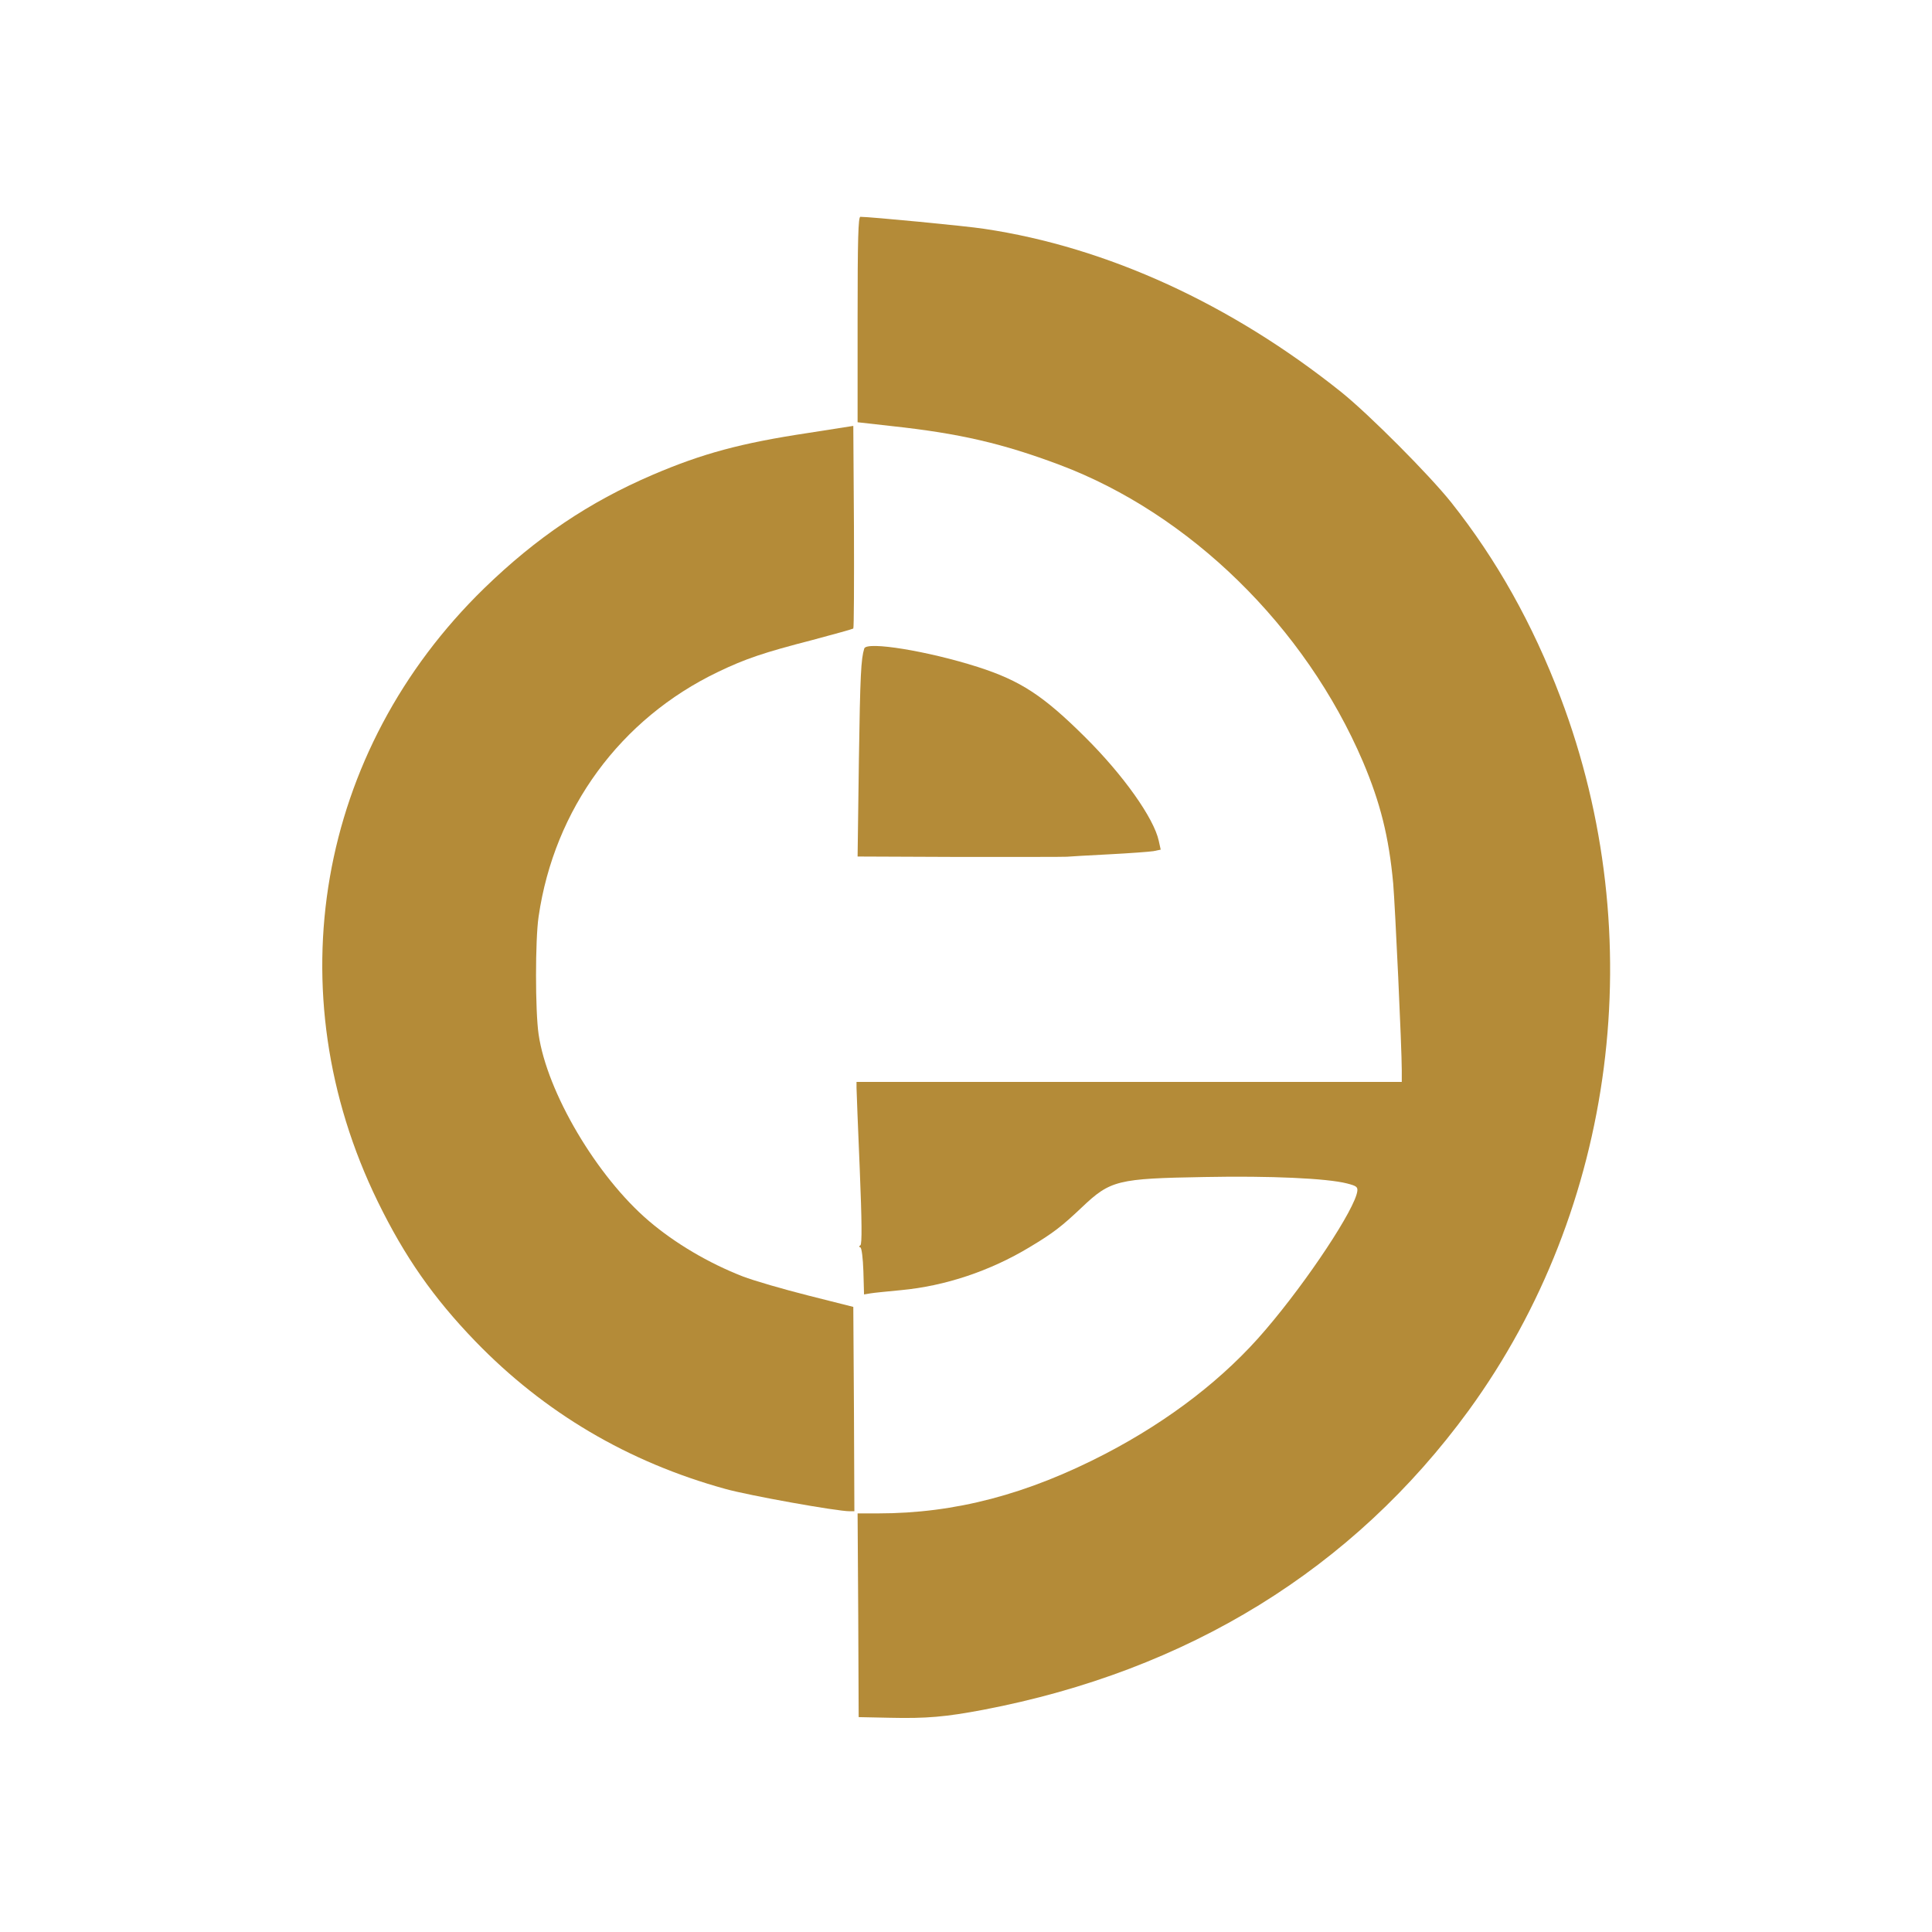
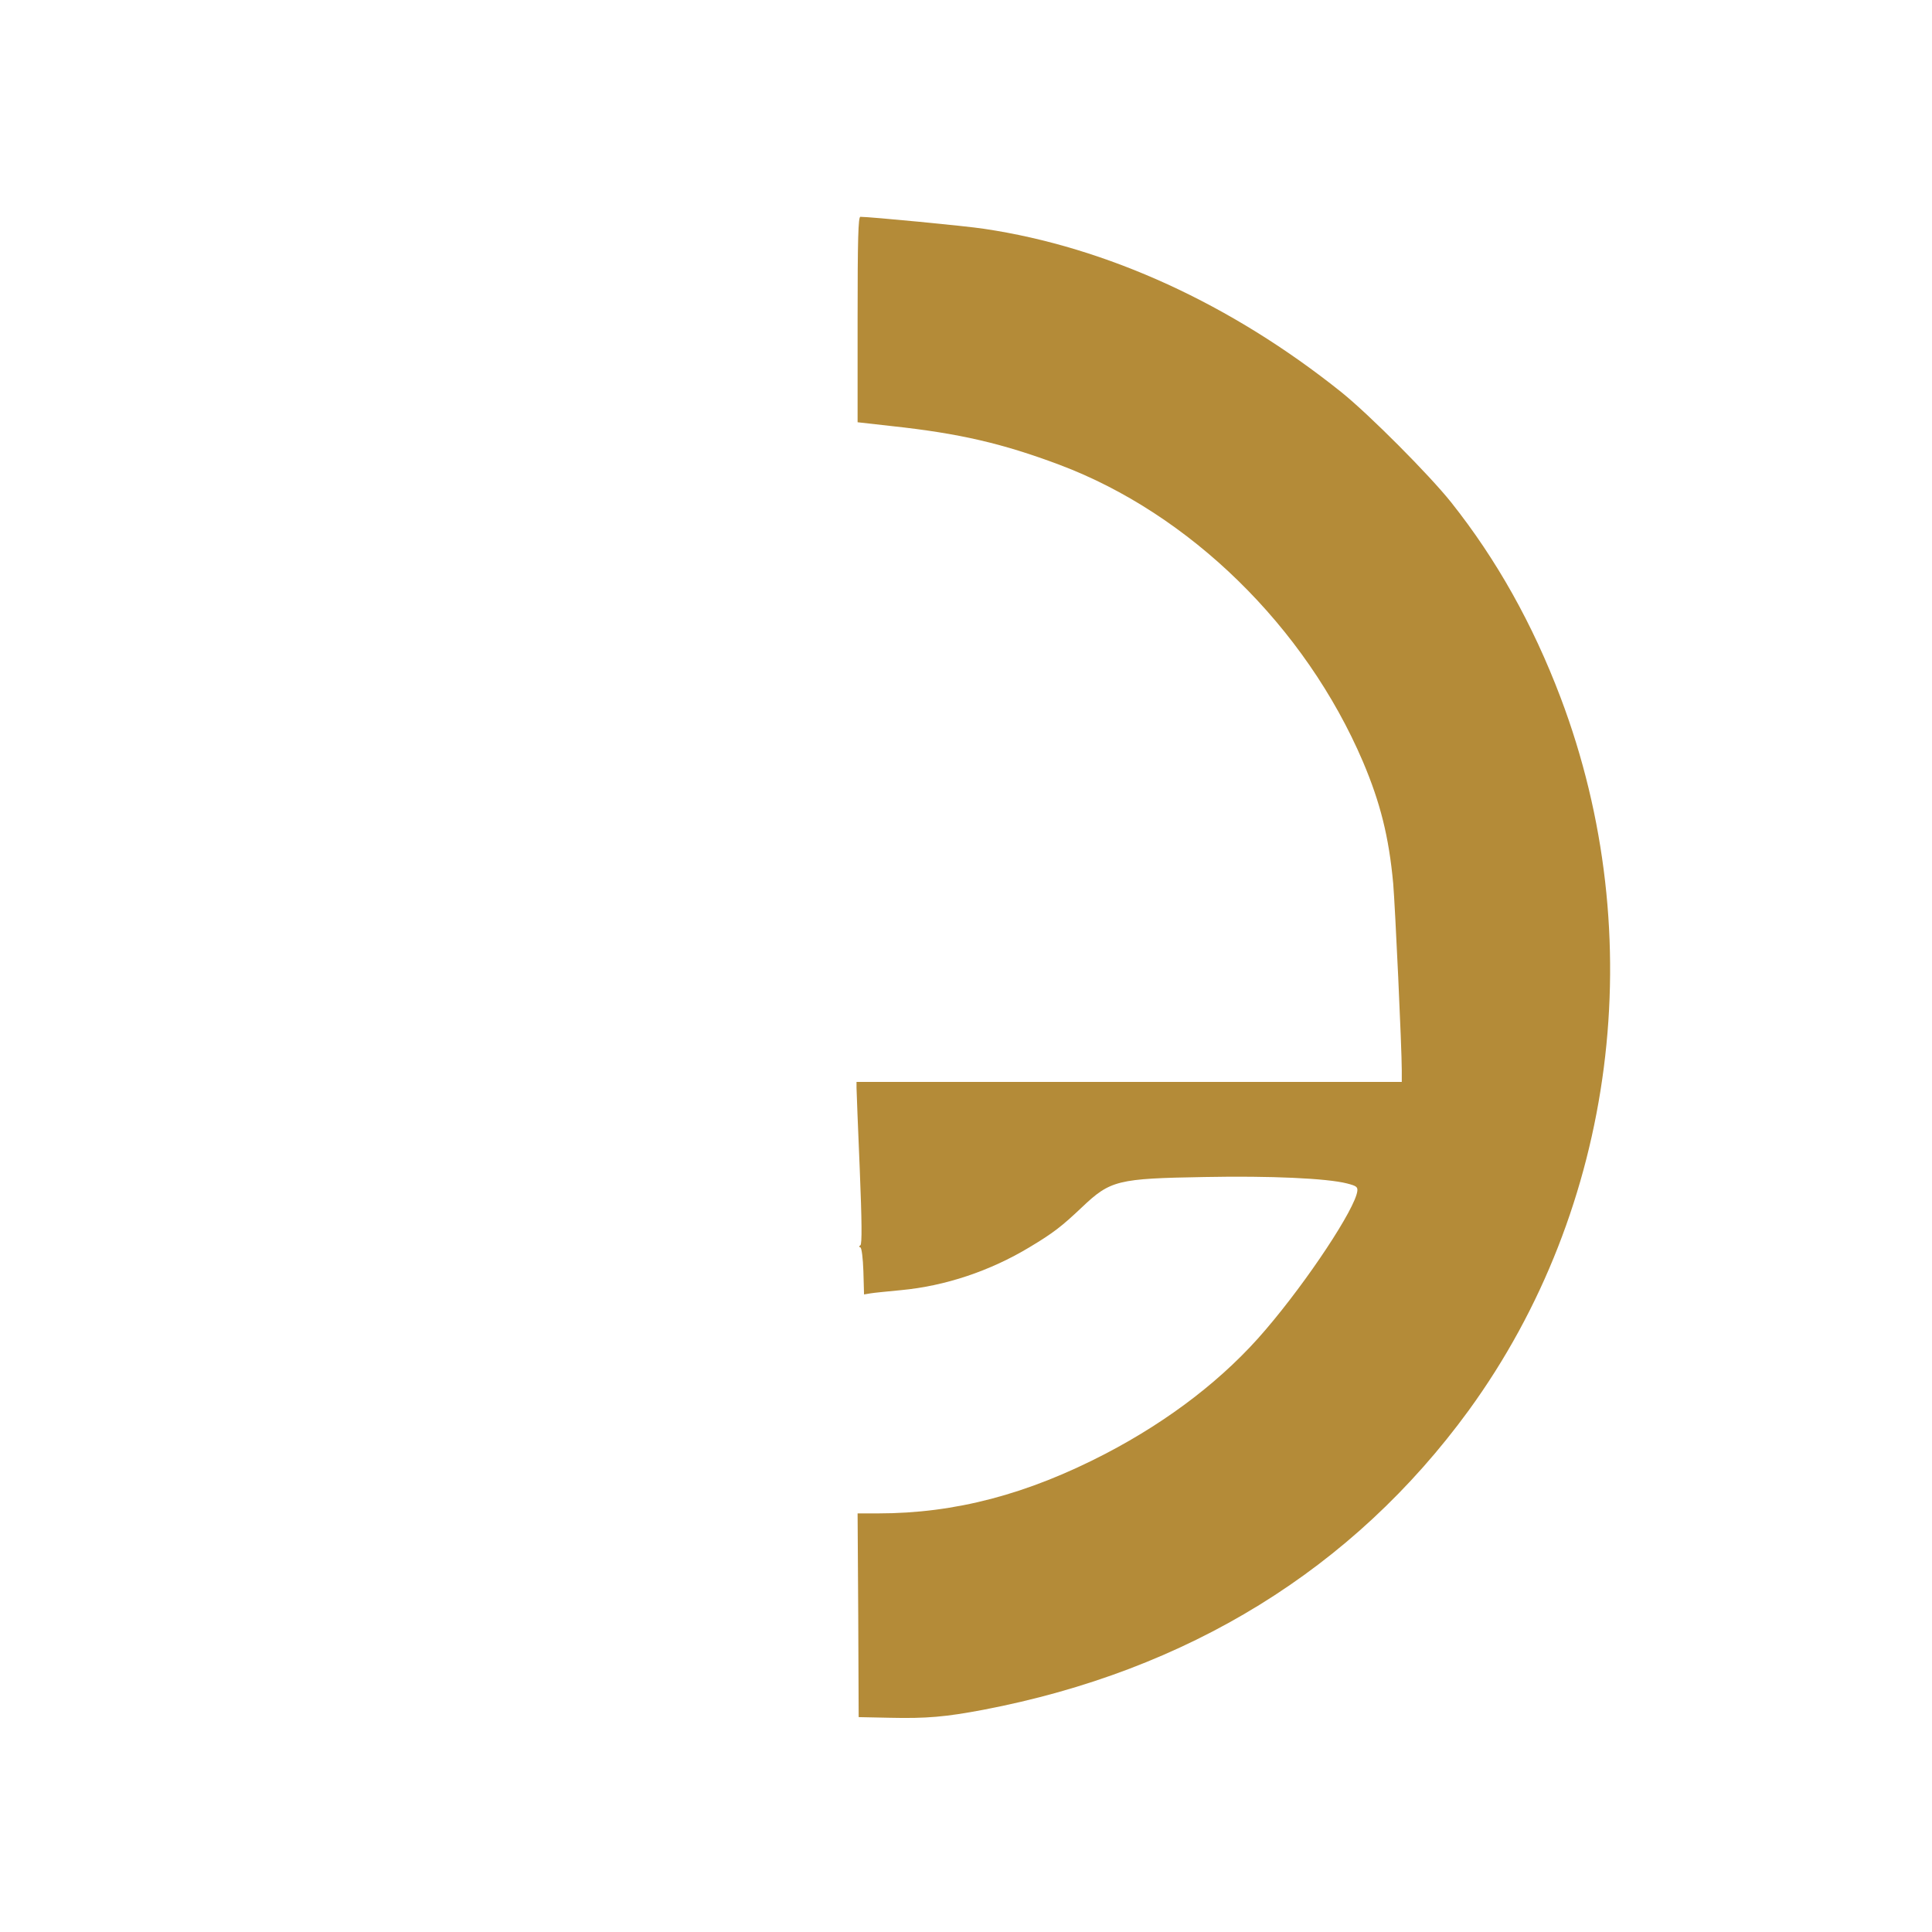
<svg xmlns="http://www.w3.org/2000/svg" width="900" height="900" viewBox="0 0 900 900" fill="none">
  <path d="M399.5 148.8V196.7L415.5 198.5C447 201.9 467.1 206.6 493.5 216.5C554.2 239.3 608 291.9 634.9 354.8C643 373.9 647 389.8 649 411.5C649.9 422.1 653 488 653 498.7V504H526H399V506.7C399 508.3 399.7 525.2 400.5 544.5C401.5 568.9 401.6 579.7 400.8 580.1C400.1 580.5 400.1 580.9 400.8 581.1C401.4 581.3 402 586.2 402.2 592.2L402.5 603L405.5 602.5C407.2 602.2 413.6 601.6 419.7 601C440.2 599.1 461.2 592.1 479.6 581C490.6 574.4 494.5 571.4 504 562.4C517.3 549.8 520.5 549 561.1 548.3C591.7 547.7 618.2 548.9 627.5 551.3C631.8 552.4 632.5 552.9 632.3 554.8C631.4 562.9 609.2 596.5 589.6 619.4C570.5 641.9 544.9 661.6 515 677.2C478.6 696.1 445 705 409 705H399.5L399.8 752.5L400 799.9L414.3 800.2C431.6 800.6 440.5 799.8 458 796.5C553.4 778.3 630.3 730.9 684.2 657C752.8 562.7 769.1 436.3 727 325C714 290.7 697.2 260.7 676 234C665.7 221.1 637.9 193.2 625 182.8C573.7 141.7 515.7 115.1 458.5 106.6C450.3 105.3 405.2 101 400.8 101C399.8 101 399.5 111.2 399.5 148.8Z" fill="#B48B38" />
-   <path d="M376.401 201.7C345.201 206.4 327.101 211.3 304.001 221.2C274.401 233.9 249.901 250.4 225.601 274C147.701 349.8 128.201 462 176.001 559.8C188.501 585.4 201.901 604.6 221.401 624.8C253.601 658.1 292.601 681.1 337.901 693.6C349.001 696.7 389.801 704 395.801 704H398.001L397.801 656.4L397.501 608.8L376.501 603.5C365.001 600.6 351.201 596.6 346.001 594.6C330.101 588.4 314.501 579.2 302.301 568.8C278.001 548.1 254.801 508.8 250.901 481.8C249.301 470.9 249.301 437.8 250.901 427C258.201 376.8 289.001 334.8 334.501 313C347.201 306.9 355.701 304 378.601 298.1C388.801 295.4 397.301 293 397.501 292.8C397.801 292.5 397.901 271.2 397.801 245.4L397.501 198.4L376.401 201.7Z" fill="#B48B38" />
-   <path d="M402.6 302.1C401.1 307 400.7 314 400.1 354.3L399.5 399L447.5 399.2C473.9 399.2 496.2 399.2 497 399.1C497.8 399 506.5 398.5 516.2 398C525.9 397.5 535.4 396.8 537.3 396.5L540.7 395.8L539.8 391.7C537.5 381.1 523.3 361.1 505.6 343.5C486 324 475.4 317.1 455.5 310.7C432.3 303.3 403.7 298.6 402.6 302.1Z" fill="#B48B38" />
</svg>